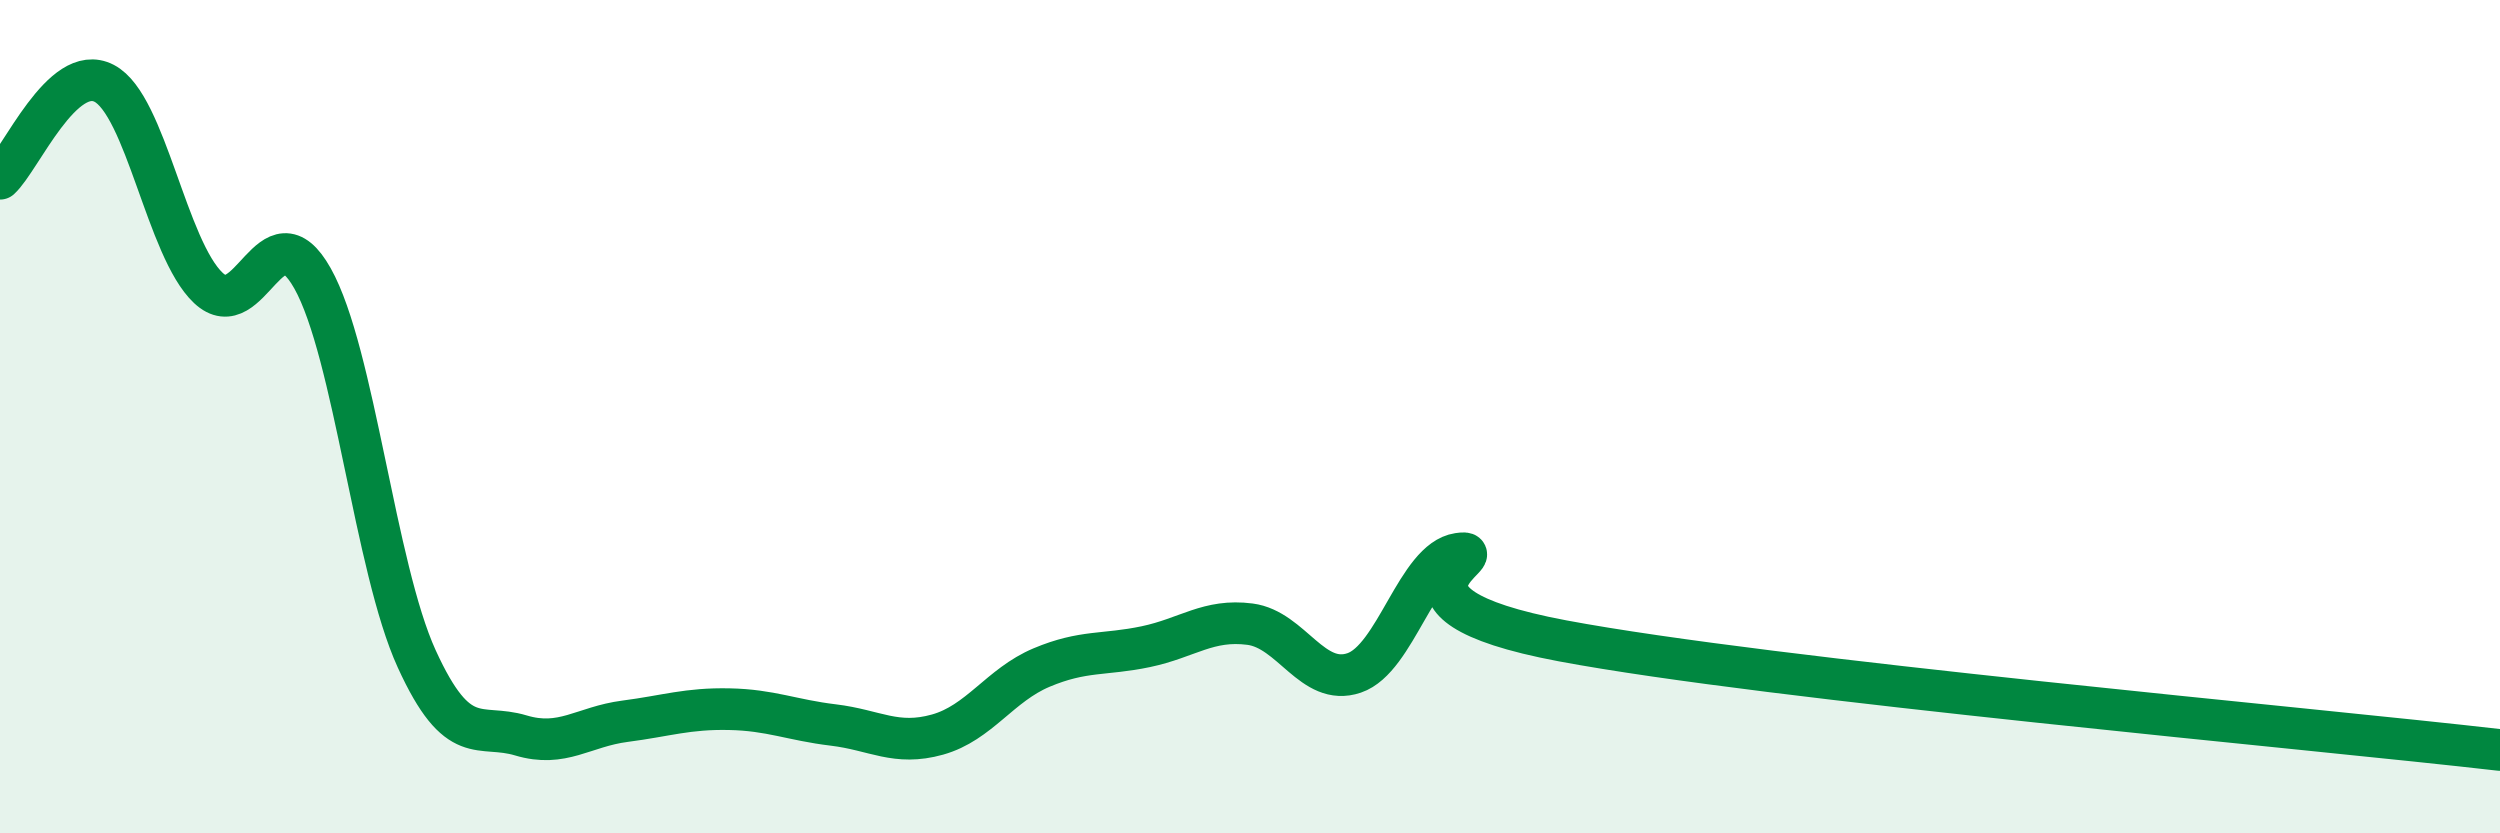
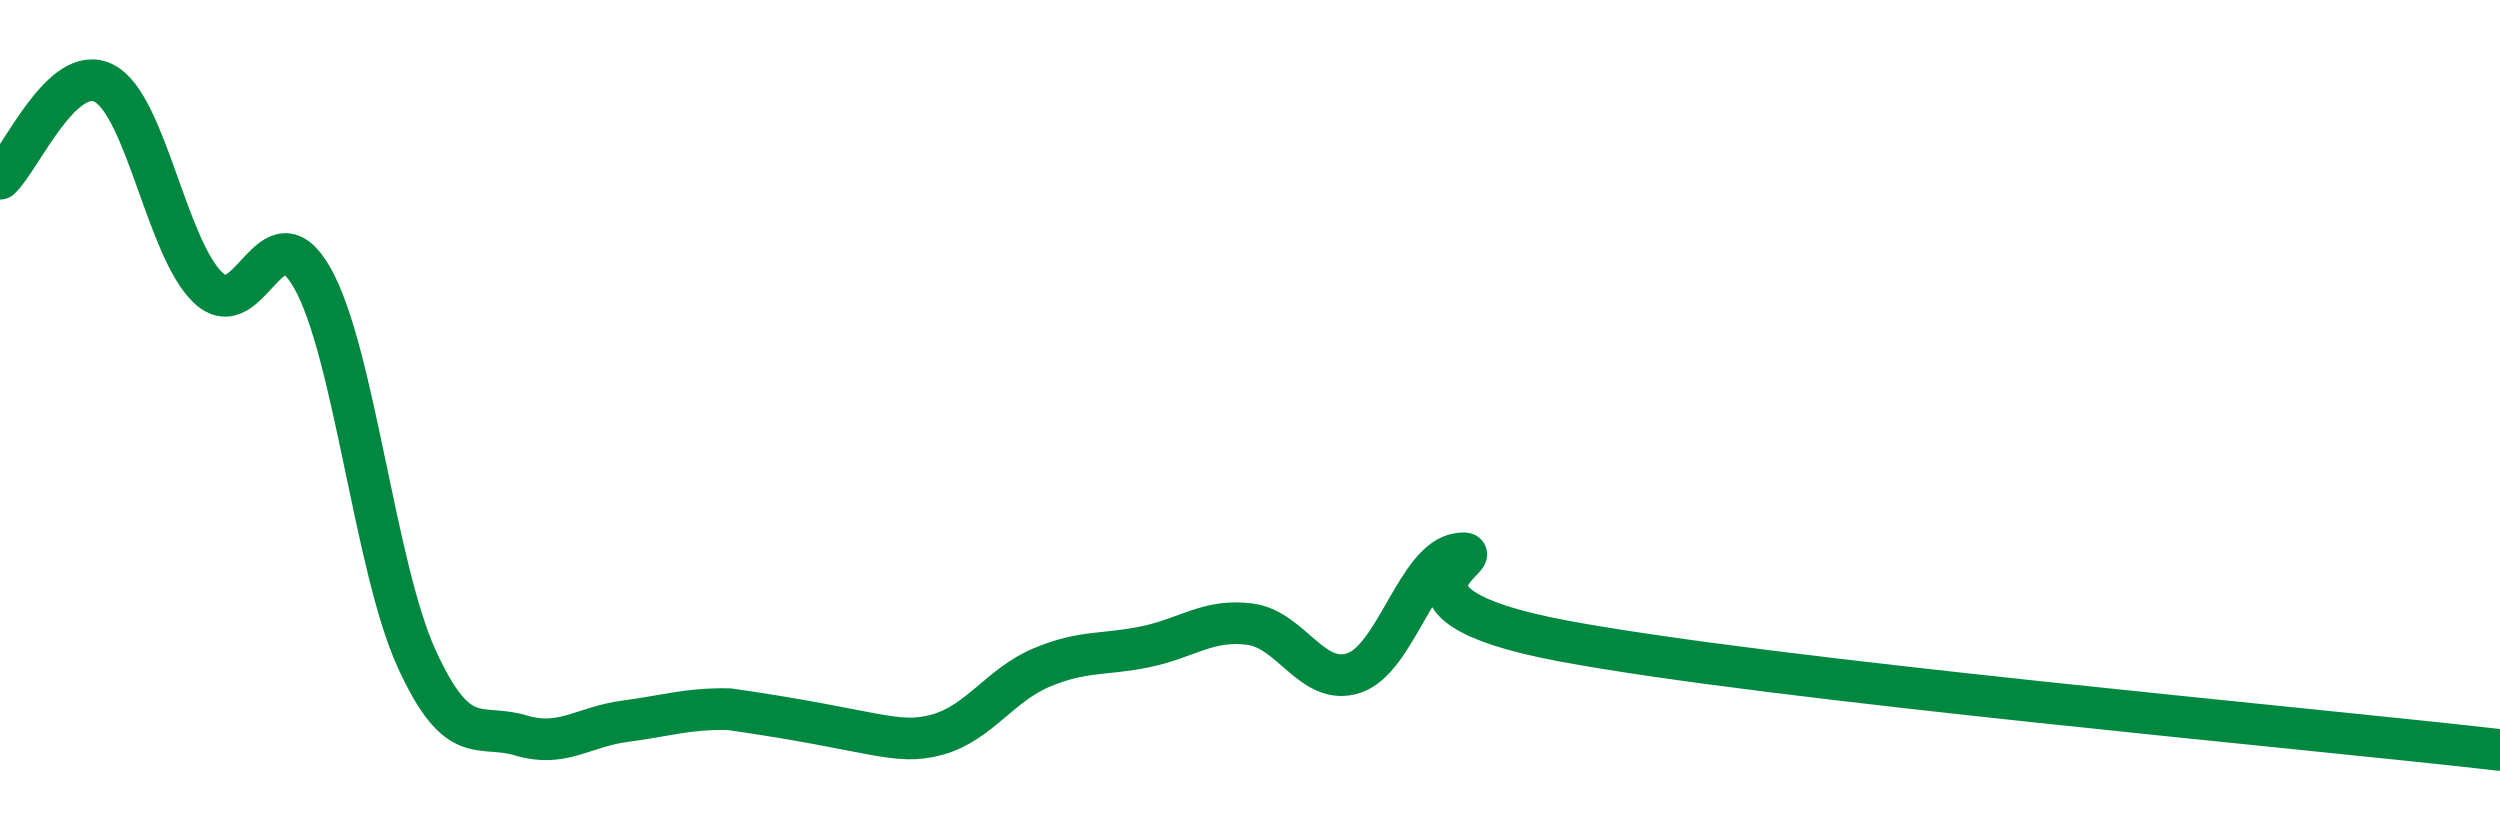
<svg xmlns="http://www.w3.org/2000/svg" width="60" height="20" viewBox="0 0 60 20">
-   <path d="M 0,4.29 C 0.5,3.83 1.5,1.48 2.5,2 C 3.5,2.52 4,5.97 5,6.91 C 6,7.85 6.5,4.9 7.5,6.68 C 8.5,8.46 9,13.62 10,15.81 C 11,18 11.5,17.35 12.5,17.65 C 13.5,17.95 14,17.44 15,17.31 C 16,17.18 16.5,17 17.5,17.02 C 18.5,17.04 19,17.28 20,17.4 C 21,17.52 21.5,17.91 22.5,17.63 C 23.5,17.35 24,16.44 25,16.02 C 26,15.6 26.5,15.73 27.5,15.52 C 28.5,15.31 29,14.85 30,14.98 C 31,15.11 31.5,16.49 32.5,16.15 C 33.5,15.81 34,13.44 35,13.29 C 36,13.14 32.5,14.44 37.5,15.38 C 42.5,16.32 55.5,17.48 60,18L60 20L0 20Z" fill="#008740" opacity="0.1" stroke-linecap="round" stroke-linejoin="round" />
-   <path d="M 0,4.29 C 0.5,3.83 1.5,1.48 2.5,2 C 3.5,2.52 4,5.97 5,6.91 C 6,7.85 6.5,4.9 7.5,6.68 C 8.5,8.46 9,13.62 10,15.81 C 11,18 11.5,17.35 12.5,17.65 C 13.5,17.95 14,17.44 15,17.31 C 16,17.18 16.5,17 17.5,17.02 C 18.5,17.04 19,17.28 20,17.4 C 21,17.52 21.5,17.91 22.5,17.63 C 23.5,17.35 24,16.44 25,16.02 C 26,15.6 26.5,15.73 27.5,15.52 C 28.5,15.31 29,14.85 30,14.98 C 31,15.11 31.5,16.49 32.5,16.15 C 33.5,15.81 34,13.44 35,13.29 C 36,13.14 32.5,14.44 37.5,15.38 C 42.5,16.32 55.5,17.48 60,18" stroke="#008740" stroke-width="1" fill="none" stroke-linecap="round" stroke-linejoin="round" />
+   <path d="M 0,4.29 C 0.5,3.83 1.5,1.48 2.5,2 C 3.5,2.52 4,5.97 5,6.91 C 6,7.85 6.5,4.9 7.5,6.68 C 8.5,8.46 9,13.62 10,15.81 C 11,18 11.5,17.35 12.5,17.65 C 13.5,17.95 14,17.44 15,17.31 C 16,17.18 16.5,17 17.5,17.02 C 21,17.52 21.5,17.91 22.5,17.63 C 23.5,17.35 24,16.44 25,16.02 C 26,15.6 26.5,15.73 27.5,15.52 C 28.5,15.31 29,14.85 30,14.98 C 31,15.11 31.5,16.49 32.5,16.15 C 33.5,15.81 34,13.44 35,13.29 C 36,13.14 32.5,14.44 37.5,15.38 C 42.5,16.32 55.5,17.48 60,18" stroke="#008740" stroke-width="1" fill="none" stroke-linecap="round" stroke-linejoin="round" />
</svg>